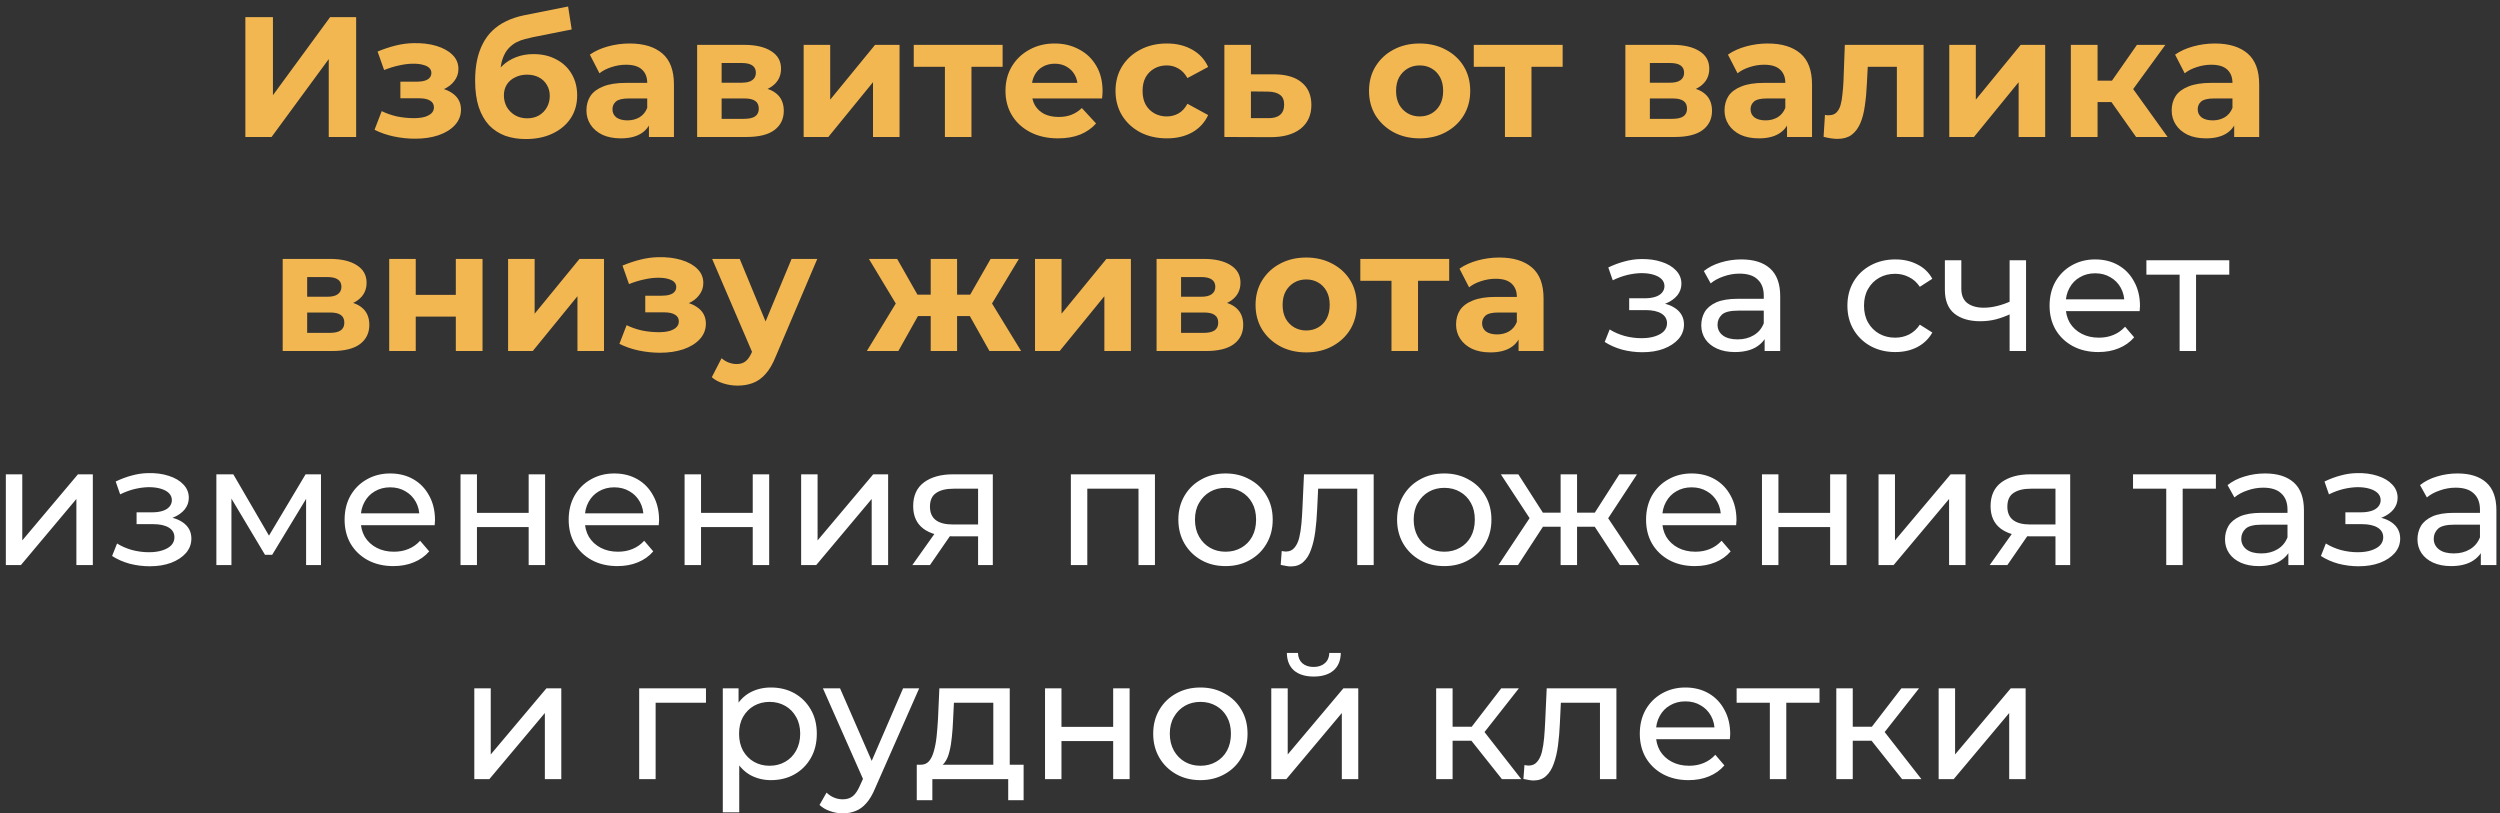
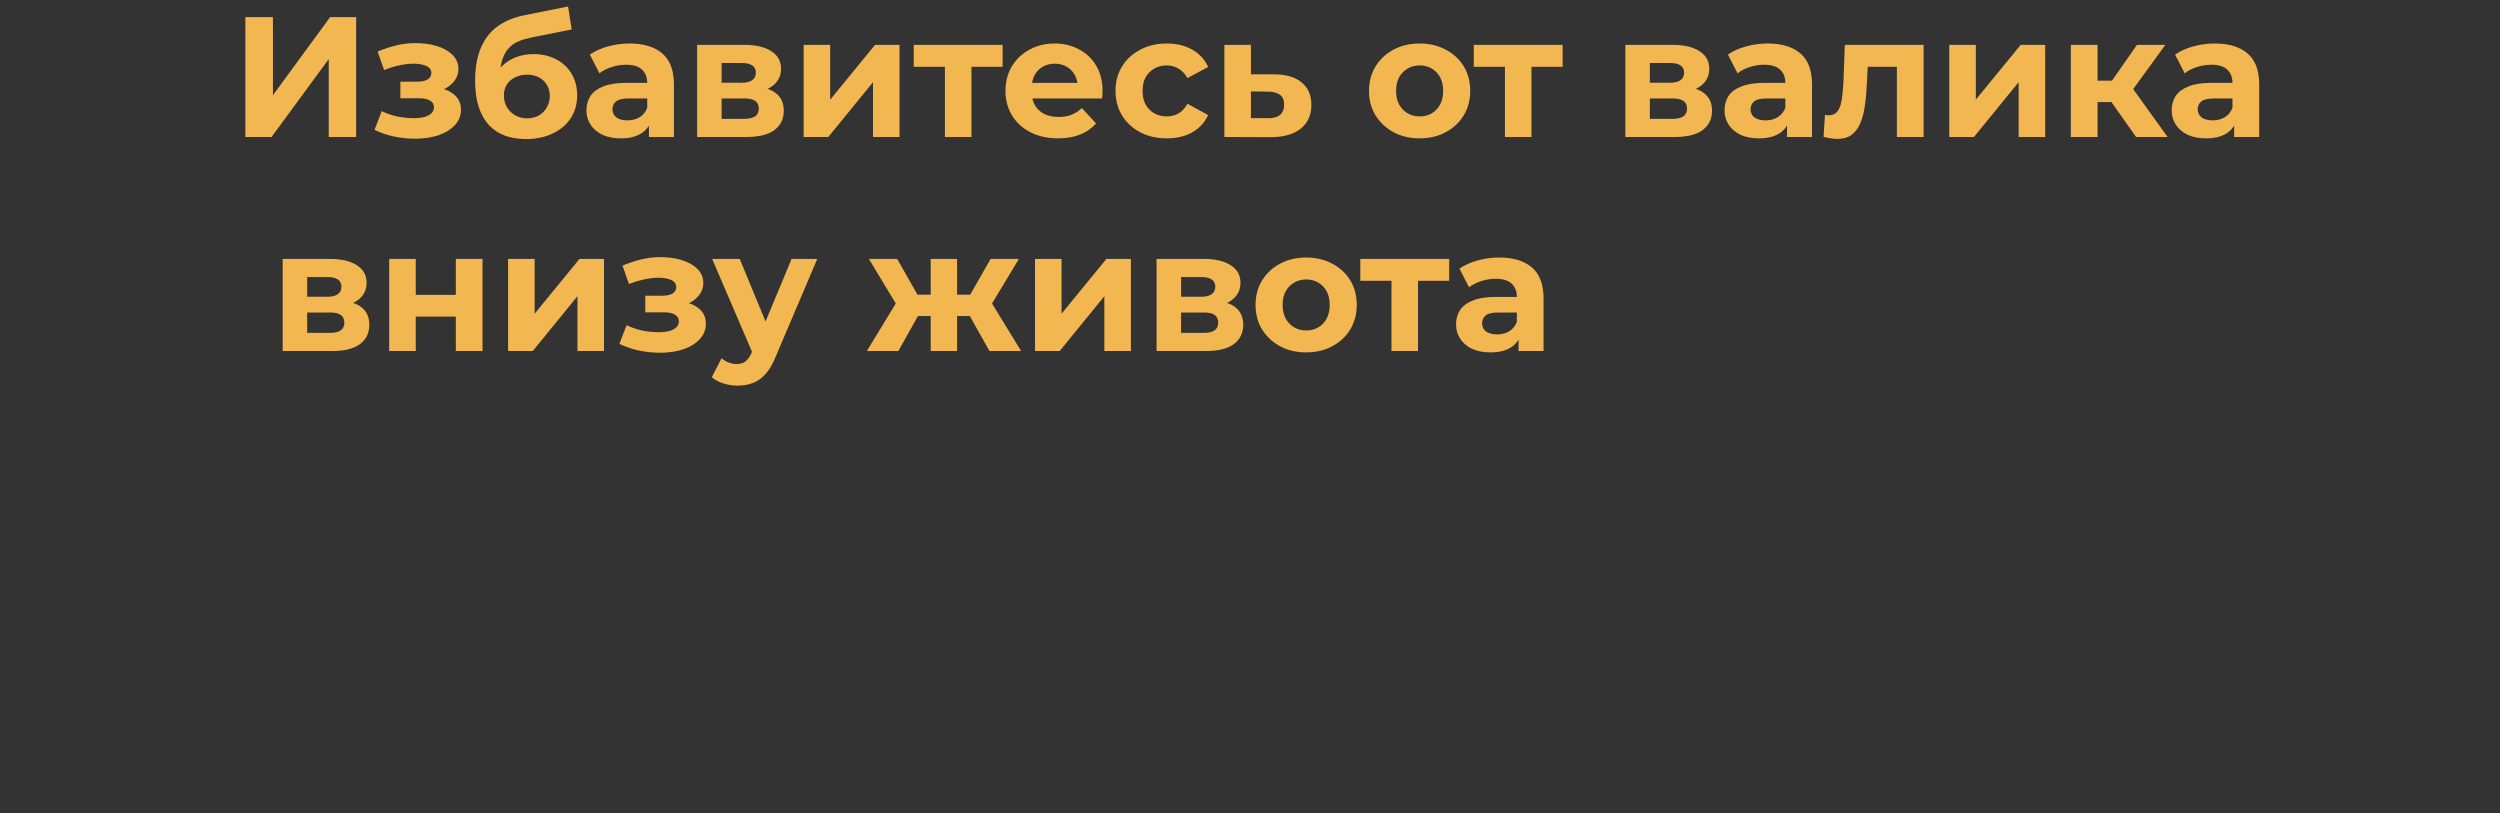
<svg xmlns="http://www.w3.org/2000/svg" width="292" height="95" viewBox="0 0 292 95" fill="none">
  <rect x="0" y="0" width="292" height="95" fill="#333333" stroke="none" />
  <path d="M28.658 16V2H31.878V11.12L38.558 2H41.598V16H38.398V6.9L31.718 16H28.658ZM48.484 16.2C47.657 16.2 46.83 16.113 46.004 15.94C45.19 15.767 44.437 15.507 43.744 15.16L44.584 12.98C45.13 13.247 45.724 13.453 46.364 13.6C47.017 13.733 47.677 13.8 48.344 13.8C48.824 13.8 49.237 13.753 49.584 13.66C49.944 13.553 50.217 13.407 50.404 13.22C50.59 13.033 50.684 12.807 50.684 12.54C50.684 12.193 50.537 11.933 50.244 11.76C49.95 11.573 49.524 11.48 48.964 11.48H46.764V9.54H48.704C49.064 9.54 49.37 9.5 49.624 9.42C49.877 9.34 50.064 9.227 50.184 9.08C50.317 8.92 50.384 8.733 50.384 8.52C50.384 8.293 50.304 8.1 50.144 7.94C49.984 7.78 49.75 7.66 49.444 7.58C49.137 7.487 48.75 7.44 48.284 7.44C47.75 7.44 47.197 7.507 46.624 7.64C46.05 7.76 45.464 7.94 44.864 8.18L44.104 6.02C44.81 5.727 45.51 5.493 46.204 5.32C46.897 5.147 47.584 5.053 48.264 5.04C49.264 5.013 50.164 5.12 50.964 5.36C51.764 5.6 52.39 5.947 52.844 6.4C53.31 6.853 53.544 7.407 53.544 8.06C53.544 8.58 53.384 9.047 53.064 9.46C52.757 9.873 52.33 10.2 51.784 10.44C51.237 10.667 50.624 10.78 49.944 10.78L50.024 10.16C51.21 10.16 52.144 10.4 52.824 10.88C53.504 11.347 53.844 11.987 53.844 12.8C53.844 13.493 53.604 14.1 53.124 14.62C52.657 15.127 52.017 15.52 51.204 15.8C50.404 16.067 49.497 16.2 48.484 16.2ZM61.414 16.24C60.534 16.24 59.734 16.113 59.014 15.86C58.294 15.593 57.668 15.187 57.134 14.64C56.614 14.08 56.208 13.367 55.914 12.5C55.634 11.633 55.494 10.6 55.494 9.4C55.494 8.547 55.568 7.767 55.714 7.06C55.861 6.353 56.081 5.713 56.374 5.14C56.668 4.553 57.041 4.04 57.494 3.6C57.961 3.147 58.501 2.773 59.114 2.48C59.741 2.173 60.448 1.94 61.234 1.78L66.354 0.76L66.774 3.44L62.254 4.34C61.988 4.393 61.681 4.467 61.334 4.56C61.001 4.64 60.661 4.767 60.314 4.94C59.981 5.113 59.668 5.36 59.374 5.68C59.094 5.987 58.868 6.393 58.694 6.9C58.521 7.393 58.434 8.007 58.434 8.74C58.434 8.967 58.441 9.14 58.454 9.26C58.481 9.38 58.501 9.507 58.514 9.64C58.541 9.773 58.554 9.98 58.554 10.26L57.554 9.28C57.848 8.653 58.221 8.12 58.674 7.68C59.141 7.24 59.674 6.907 60.274 6.68C60.888 6.44 61.568 6.32 62.314 6.32C63.328 6.32 64.214 6.527 64.974 6.94C65.748 7.34 66.348 7.907 66.774 8.64C67.201 9.373 67.414 10.207 67.414 11.14C67.414 12.153 67.161 13.047 66.654 13.82C66.148 14.58 65.441 15.173 64.534 15.6C63.641 16.027 62.601 16.24 61.414 16.24ZM61.574 13.82C62.094 13.82 62.554 13.707 62.954 13.48C63.354 13.24 63.661 12.927 63.874 12.54C64.101 12.14 64.214 11.693 64.214 11.2C64.214 10.72 64.101 10.293 63.874 9.92C63.661 9.547 63.354 9.253 62.954 9.04C62.554 8.827 62.088 8.72 61.554 8.72C61.034 8.72 60.568 8.827 60.154 9.04C59.741 9.24 59.421 9.52 59.194 9.88C58.968 10.24 58.854 10.66 58.854 11.14C58.854 11.633 58.968 12.087 59.194 12.5C59.434 12.9 59.754 13.22 60.154 13.46C60.568 13.7 61.041 13.82 61.574 13.82ZM75.796 16V13.9L75.596 13.44V9.68C75.596 9.013 75.389 8.493 74.975 8.12C74.576 7.747 73.956 7.56 73.115 7.56C72.542 7.56 71.975 7.653 71.415 7.84C70.869 8.013 70.402 8.253 70.016 8.56L68.895 6.38C69.482 5.967 70.189 5.647 71.016 5.42C71.842 5.193 72.682 5.08 73.535 5.08C75.175 5.08 76.449 5.467 77.356 6.24C78.262 7.013 78.716 8.22 78.716 9.86V16H75.796ZM72.516 16.16C71.675 16.16 70.956 16.02 70.356 15.74C69.755 15.447 69.296 15.053 68.975 14.56C68.656 14.067 68.496 13.513 68.496 12.9C68.496 12.26 68.649 11.7 68.956 11.22C69.275 10.74 69.775 10.367 70.456 10.1C71.135 9.82 72.022 9.68 73.115 9.68H75.975V11.5H73.456C72.722 11.5 72.216 11.62 71.936 11.86C71.669 12.1 71.535 12.4 71.535 12.76C71.535 13.16 71.689 13.48 71.996 13.72C72.316 13.947 72.749 14.06 73.296 14.06C73.816 14.06 74.282 13.94 74.695 13.7C75.109 13.447 75.409 13.08 75.596 12.6L76.076 14.04C75.849 14.733 75.436 15.26 74.835 15.62C74.236 15.98 73.462 16.16 72.516 16.16ZM81.426 16V5.24H86.926C88.272 5.24 89.326 5.487 90.086 5.98C90.846 6.46 91.226 7.14 91.226 8.02C91.226 8.9 90.866 9.593 90.146 10.1C89.439 10.593 88.499 10.84 87.326 10.84L87.646 10.12C88.952 10.12 89.926 10.36 90.566 10.84C91.219 11.32 91.546 12.02 91.546 12.94C91.546 13.887 91.186 14.633 90.466 15.18C89.746 15.727 88.646 16 87.166 16H81.426ZM84.286 13.88H86.906C87.479 13.88 87.906 13.787 88.186 13.6C88.479 13.4 88.626 13.1 88.626 12.7C88.626 12.287 88.492 11.987 88.226 11.8C87.959 11.6 87.539 11.5 86.966 11.5H84.286V13.88ZM84.286 9.66H86.646C87.192 9.66 87.599 9.56 87.866 9.36C88.146 9.16 88.286 8.873 88.286 8.5C88.286 8.113 88.146 7.827 87.866 7.64C87.599 7.453 87.192 7.36 86.646 7.36H84.286V9.66ZM93.867 16V5.24H96.967V11.64L102.207 5.24H105.067V16H101.967V9.6L96.747 16H93.867ZM110.366 16V7.08L111.066 7.8H106.726V5.24H117.106V7.8H112.766L113.466 7.08V16H110.366ZM123.58 16.16C122.354 16.16 121.274 15.92 120.34 15.44C119.42 14.96 118.707 14.307 118.2 13.48C117.694 12.64 117.44 11.687 117.44 10.62C117.44 9.54 117.687 8.587 118.18 7.76C118.687 6.92 119.374 6.267 120.24 5.8C121.107 5.32 122.087 5.08 123.18 5.08C124.234 5.08 125.18 5.307 126.02 5.76C126.874 6.2 127.547 6.84 128.04 7.68C128.534 8.507 128.78 9.5 128.78 10.66C128.78 10.78 128.774 10.92 128.76 11.08C128.747 11.227 128.734 11.367 128.72 11.5H119.98V9.68H127.08L125.88 10.22C125.88 9.66 125.767 9.173 125.54 8.76C125.314 8.347 125 8.027 124.6 7.8C124.2 7.56 123.734 7.44 123.2 7.44C122.667 7.44 122.194 7.56 121.78 7.8C121.38 8.027 121.067 8.353 120.84 8.78C120.614 9.193 120.5 9.687 120.5 10.26V10.74C120.5 11.327 120.627 11.847 120.88 12.3C121.147 12.74 121.514 13.08 121.98 13.32C122.46 13.547 123.02 13.66 123.66 13.66C124.234 13.66 124.734 13.573 125.16 13.4C125.6 13.227 126 12.967 126.36 12.62L128.02 14.42C127.527 14.98 126.907 15.413 126.16 15.72C125.414 16.013 124.554 16.16 123.58 16.16ZM136.292 16.16C135.132 16.16 134.099 15.927 133.192 15.46C132.285 14.98 131.572 14.32 131.052 13.48C130.545 12.64 130.292 11.687 130.292 10.62C130.292 9.54 130.545 8.587 131.052 7.76C131.572 6.92 132.285 6.267 133.192 5.8C134.099 5.32 135.132 5.08 136.292 5.08C137.425 5.08 138.412 5.32 139.252 5.8C140.092 6.267 140.712 6.94 141.112 7.82L138.692 9.12C138.412 8.613 138.059 8.24 137.632 8C137.219 7.76 136.765 7.64 136.272 7.64C135.739 7.64 135.259 7.76 134.832 8C134.405 8.24 134.065 8.58 133.812 9.02C133.572 9.46 133.452 9.993 133.452 10.62C133.452 11.247 133.572 11.78 133.812 12.22C134.065 12.66 134.405 13 134.832 13.24C135.259 13.48 135.739 13.6 136.272 13.6C136.765 13.6 137.219 13.487 137.632 13.26C138.059 13.02 138.412 12.64 138.692 12.12L141.112 13.44C140.712 14.307 140.092 14.98 139.252 15.46C138.412 15.927 137.425 16.16 136.292 16.16ZM148.828 8.68C150.241 8.693 151.314 9.013 152.048 9.64C152.794 10.253 153.168 11.127 153.168 12.26C153.168 13.447 152.748 14.373 151.908 15.04C151.068 15.693 149.901 16.02 148.408 16.02L143.008 16V5.24H146.108V8.68H148.828ZM148.128 13.8C148.728 13.813 149.188 13.687 149.508 13.42C149.828 13.153 149.988 12.753 149.988 12.22C149.988 11.687 149.828 11.307 149.508 11.08C149.188 10.84 148.728 10.713 148.128 10.7L146.108 10.68V13.8H148.128ZM165.821 16.16C164.675 16.16 163.655 15.92 162.761 15.44C161.881 14.96 161.181 14.307 160.661 13.48C160.155 12.64 159.901 11.687 159.901 10.62C159.901 9.54 160.155 8.587 160.661 7.76C161.181 6.92 161.881 6.267 162.761 5.8C163.655 5.32 164.675 5.08 165.821 5.08C166.955 5.08 167.968 5.32 168.861 5.8C169.755 6.267 170.455 6.913 170.961 7.74C171.468 8.567 171.721 9.527 171.721 10.62C171.721 11.687 171.468 12.64 170.961 13.48C170.455 14.307 169.755 14.96 168.861 15.44C167.968 15.92 166.955 16.16 165.821 16.16ZM165.821 13.6C166.341 13.6 166.808 13.48 167.221 13.24C167.635 13 167.961 12.66 168.201 12.22C168.441 11.767 168.561 11.233 168.561 10.62C168.561 9.993 168.441 9.46 168.201 9.02C167.961 8.58 167.635 8.24 167.221 8C166.808 7.76 166.341 7.64 165.821 7.64C165.301 7.64 164.835 7.76 164.421 8C164.008 8.24 163.675 8.58 163.421 9.02C163.181 9.46 163.061 9.993 163.061 10.62C163.061 11.233 163.181 11.767 163.421 12.22C163.675 12.66 164.008 13 164.421 13.24C164.835 13.48 165.301 13.6 165.821 13.6ZM175.777 16V7.08L176.477 7.8H172.137V5.24H182.517V7.8H178.177L178.877 7.08V16H175.777ZM189.844 16V5.24H195.344C196.69 5.24 197.744 5.487 198.504 5.98C199.264 6.46 199.644 7.14 199.644 8.02C199.644 8.9 199.284 9.593 198.564 10.1C197.857 10.593 196.917 10.84 195.744 10.84L196.064 10.12C197.37 10.12 198.344 10.36 198.984 10.84C199.637 11.32 199.964 12.02 199.964 12.94C199.964 13.887 199.604 14.633 198.884 15.18C198.164 15.727 197.064 16 195.584 16H189.844ZM192.704 13.88H195.324C195.897 13.88 196.324 13.787 196.604 13.6C196.897 13.4 197.044 13.1 197.044 12.7C197.044 12.287 196.91 11.987 196.644 11.8C196.377 11.6 195.957 11.5 195.384 11.5H192.704V13.88ZM192.704 9.66H195.064C195.61 9.66 196.017 9.56 196.284 9.36C196.564 9.16 196.704 8.873 196.704 8.5C196.704 8.113 196.564 7.827 196.284 7.64C196.017 7.453 195.61 7.36 195.064 7.36H192.704V9.66ZM208.725 16V13.9L208.525 13.44V9.68C208.525 9.013 208.318 8.493 207.905 8.12C207.505 7.747 206.885 7.56 206.045 7.56C205.472 7.56 204.905 7.653 204.345 7.84C203.798 8.013 203.332 8.253 202.945 8.56L201.825 6.38C202.412 5.967 203.118 5.647 203.945 5.42C204.772 5.193 205.612 5.08 206.465 5.08C208.105 5.08 209.378 5.467 210.285 6.24C211.192 7.013 211.645 8.22 211.645 9.86V16H208.725ZM205.445 16.16C204.605 16.16 203.885 16.02 203.285 15.74C202.685 15.447 202.225 15.053 201.905 14.56C201.585 14.067 201.425 13.513 201.425 12.9C201.425 12.26 201.578 11.7 201.885 11.22C202.205 10.74 202.705 10.367 203.385 10.1C204.065 9.82 204.952 9.68 206.045 9.68H208.905V11.5H206.385C205.652 11.5 205.145 11.62 204.865 11.86C204.598 12.1 204.465 12.4 204.465 12.76C204.465 13.16 204.618 13.48 204.925 13.72C205.245 13.947 205.678 14.06 206.225 14.06C206.745 14.06 207.212 13.94 207.625 13.7C208.038 13.447 208.338 13.08 208.525 12.6L209.005 14.04C208.778 14.733 208.365 15.26 207.765 15.62C207.165 15.98 206.392 16.16 205.445 16.16ZM212.995 15.98L213.155 13.42C213.235 13.433 213.315 13.447 213.395 13.46C213.475 13.46 213.549 13.46 213.615 13.46C213.989 13.46 214.282 13.353 214.495 13.14C214.709 12.927 214.869 12.64 214.975 12.28C215.082 11.907 215.155 11.487 215.195 11.02C215.249 10.553 215.289 10.067 215.315 9.56L215.475 5.24H224.675V16H221.555V7.04L222.255 7.8H217.535L218.195 7L218.055 9.7C218.015 10.66 217.935 11.54 217.815 12.34C217.709 13.14 217.529 13.833 217.275 14.42C217.022 14.993 216.682 15.44 216.255 15.76C215.829 16.067 215.282 16.22 214.615 16.22C214.375 16.22 214.122 16.2 213.855 16.16C213.589 16.12 213.302 16.06 212.995 15.98ZM227.676 16V5.24H230.776V11.64L236.016 5.24H238.876V16H235.776V9.6L230.556 16H227.676ZM249.495 16L245.895 10.9L248.435 9.4L253.175 16H249.495ZM241.875 16V5.24H244.995V16H241.875ZM244.075 11.92V9.42H247.835V11.92H244.075ZM248.735 10.98L245.815 10.66L249.595 5.24H252.915L248.735 10.98ZM260.952 16V13.9L260.752 13.44V9.68C260.752 9.013 260.545 8.493 260.132 8.12C259.732 7.747 259.112 7.56 258.272 7.56C257.698 7.56 257.132 7.653 256.572 7.84C256.025 8.013 255.558 8.253 255.172 8.56L254.052 6.38C254.638 5.967 255.345 5.647 256.172 5.42C256.998 5.193 257.838 5.08 258.692 5.08C260.332 5.08 261.605 5.467 262.512 6.24C263.418 7.013 263.872 8.22 263.872 9.86V16H260.952ZM257.672 16.16C256.832 16.16 256.112 16.02 255.512 15.74C254.912 15.447 254.452 15.053 254.132 14.56C253.812 14.067 253.652 13.513 253.652 12.9C253.652 12.26 253.805 11.7 254.112 11.22C254.432 10.74 254.932 10.367 255.612 10.1C256.292 9.82 257.178 9.68 258.272 9.68H261.132V11.5H258.612C257.878 11.5 257.372 11.62 257.092 11.86C256.825 12.1 256.692 12.4 256.692 12.76C256.692 13.16 256.845 13.48 257.152 13.72C257.472 13.947 257.905 14.06 258.452 14.06C258.972 14.06 259.438 13.94 259.852 13.7C260.265 13.447 260.565 13.08 260.752 12.6L261.232 14.04C261.005 14.733 260.592 15.26 259.992 15.62C259.392 15.98 258.618 16.16 257.672 16.16ZM33.018 41V30.24H38.518C39.864 30.24 40.918 30.487 41.678 30.98C42.438 31.46 42.818 32.14 42.818 33.02C42.818 33.9 42.458 34.593 41.738 35.1C41.031 35.593 40.091 35.84 38.918 35.84L39.238 35.12C40.544 35.12 41.518 35.36 42.158 35.84C42.811 36.32 43.138 37.02 43.138 37.94C43.138 38.887 42.778 39.633 42.058 40.18C41.338 40.727 40.238 41 38.758 41H33.018ZM35.878 38.88H38.498C39.071 38.88 39.498 38.787 39.778 38.6C40.071 38.4 40.218 38.1 40.218 37.7C40.218 37.287 40.084 36.987 39.818 36.8C39.551 36.6 39.131 36.5 38.558 36.5H35.878V38.88ZM35.878 34.66H38.238C38.784 34.66 39.191 34.56 39.458 34.36C39.738 34.16 39.878 33.873 39.878 33.5C39.878 33.113 39.738 32.827 39.458 32.64C39.191 32.453 38.784 32.36 38.238 32.36H35.878V34.66ZM45.459 41V30.24H48.559V34.44H53.239V30.24H56.359V41H53.239V36.98H48.559V41H45.459ZM59.346 41V30.24H62.446V36.64L67.686 30.24H70.546V41H67.446V34.6L62.226 41H59.346ZM77.087 41.2C76.261 41.2 75.434 41.113 74.607 40.94C73.794 40.767 73.041 40.507 72.347 40.16L73.187 37.98C73.734 38.247 74.327 38.453 74.967 38.6C75.621 38.733 76.281 38.8 76.947 38.8C77.427 38.8 77.841 38.753 78.187 38.66C78.547 38.553 78.821 38.407 79.007 38.22C79.194 38.033 79.287 37.807 79.287 37.54C79.287 37.193 79.141 36.933 78.847 36.76C78.554 36.573 78.127 36.48 77.567 36.48H75.367V34.54H77.307C77.667 34.54 77.974 34.5 78.227 34.42C78.481 34.34 78.667 34.227 78.787 34.08C78.921 33.92 78.987 33.733 78.987 33.52C78.987 33.293 78.907 33.1 78.747 32.94C78.587 32.78 78.354 32.66 78.047 32.58C77.741 32.487 77.354 32.44 76.887 32.44C76.354 32.44 75.801 32.507 75.227 32.64C74.654 32.76 74.067 32.94 73.467 33.18L72.707 31.02C73.414 30.727 74.114 30.493 74.807 30.32C75.501 30.147 76.187 30.053 76.867 30.04C77.867 30.013 78.767 30.12 79.567 30.36C80.367 30.6 80.994 30.947 81.447 31.4C81.914 31.853 82.147 32.407 82.147 33.06C82.147 33.58 81.987 34.047 81.667 34.46C81.361 34.873 80.934 35.2 80.387 35.44C79.841 35.667 79.227 35.78 78.547 35.78L78.627 35.16C79.814 35.16 80.747 35.4 81.427 35.88C82.107 36.347 82.447 36.987 82.447 37.8C82.447 38.493 82.207 39.1 81.727 39.62C81.261 40.127 80.621 40.52 79.807 40.8C79.007 41.067 78.101 41.2 77.087 41.2ZM86.138 45.04C85.578 45.04 85.024 44.953 84.478 44.78C83.931 44.607 83.484 44.367 83.138 44.06L84.278 41.84C84.518 42.053 84.791 42.22 85.098 42.34C85.418 42.46 85.731 42.52 86.038 42.52C86.478 42.52 86.824 42.413 87.078 42.2C87.344 42 87.584 41.66 87.798 41.18L88.358 39.86L88.598 39.52L92.458 30.24H95.458L90.598 41.66C90.251 42.527 89.851 43.207 89.398 43.7C88.958 44.193 88.464 44.54 87.918 44.74C87.384 44.94 86.791 45.04 86.138 45.04ZM87.978 41.42L83.178 30.24H86.398L90.118 39.24L87.978 41.42ZM115.567 41L112.707 35.9L115.227 34.4L119.267 41H115.567ZM110.867 36.92V34.42H114.607V36.92H110.867ZM115.547 35.98L112.607 35.66L115.707 30.24H119.007L115.547 35.98ZM104.927 41H101.247L105.267 34.4L107.787 35.9L104.927 41ZM111.787 41H108.707V30.24H111.787V41ZM109.627 36.92H105.907V34.42H109.627V36.92ZM104.947 35.98L101.487 30.24H104.787L107.867 35.66L104.947 35.98ZM120.889 41V30.24H123.989V36.64L129.229 30.24H132.089V41H128.989V34.6L123.769 41H120.889ZM135.088 41V30.24H140.588C141.935 30.24 142.988 30.487 143.748 30.98C144.508 31.46 144.888 32.14 144.888 33.02C144.888 33.9 144.528 34.593 143.808 35.1C143.101 35.593 142.161 35.84 140.988 35.84L141.308 35.12C142.615 35.12 143.588 35.36 144.228 35.84C144.881 36.32 145.208 37.02 145.208 37.94C145.208 38.887 144.848 39.633 144.128 40.18C143.408 40.727 142.308 41 140.828 41H135.088ZM137.948 38.88H140.568C141.141 38.88 141.568 38.787 141.848 38.6C142.141 38.4 142.288 38.1 142.288 37.7C142.288 37.287 142.155 36.987 141.888 36.8C141.621 36.6 141.201 36.5 140.628 36.5H137.948V38.88ZM137.948 34.66H140.308C140.855 34.66 141.261 34.56 141.528 34.36C141.808 34.16 141.948 33.873 141.948 33.5C141.948 33.113 141.808 32.827 141.528 32.64C141.261 32.453 140.855 32.36 140.308 32.36H137.948V34.66ZM152.569 41.16C151.423 41.16 150.403 40.92 149.509 40.44C148.629 39.96 147.929 39.307 147.409 38.48C146.903 37.64 146.649 36.687 146.649 35.62C146.649 34.54 146.903 33.587 147.409 32.76C147.929 31.92 148.629 31.267 149.509 30.8C150.403 30.32 151.423 30.08 152.569 30.08C153.703 30.08 154.716 30.32 155.609 30.8C156.503 31.267 157.203 31.913 157.709 32.74C158.216 33.567 158.469 34.527 158.469 35.62C158.469 36.687 158.216 37.64 157.709 38.48C157.203 39.307 156.503 39.96 155.609 40.44C154.716 40.92 153.703 41.16 152.569 41.16ZM152.569 38.6C153.089 38.6 153.556 38.48 153.969 38.24C154.383 38 154.709 37.66 154.949 37.22C155.189 36.767 155.309 36.233 155.309 35.62C155.309 34.993 155.189 34.46 154.949 34.02C154.709 33.58 154.383 33.24 153.969 33C153.556 32.76 153.089 32.64 152.569 32.64C152.049 32.64 151.583 32.76 151.169 33C150.756 33.24 150.423 33.58 150.169 34.02C149.929 34.46 149.809 34.993 149.809 35.62C149.809 36.233 149.929 36.767 150.169 37.22C150.423 37.66 150.756 38 151.169 38.24C151.583 38.48 152.049 38.6 152.569 38.6ZM162.525 41V32.08L163.225 32.8H158.885V30.24H169.265V32.8H164.925L165.625 32.08V41H162.525ZM177.368 41V38.9L177.168 38.44V34.68C177.168 34.013 176.961 33.493 176.548 33.12C176.148 32.747 175.528 32.56 174.688 32.56C174.114 32.56 173.548 32.653 172.988 32.84C172.441 33.013 171.974 33.253 171.588 33.56L170.468 31.38C171.054 30.967 171.761 30.647 172.588 30.42C173.414 30.193 174.254 30.08 175.108 30.08C176.748 30.08 178.021 30.467 178.928 31.24C179.834 32.013 180.288 33.22 180.288 34.86V41H177.368ZM174.088 41.16C173.248 41.16 172.528 41.02 171.928 40.74C171.328 40.447 170.868 40.053 170.548 39.56C170.228 39.067 170.068 38.513 170.068 37.9C170.068 37.26 170.221 36.7 170.528 36.22C170.848 35.74 171.348 35.367 172.028 35.1C172.708 34.82 173.594 34.68 174.688 34.68H177.548V36.5H175.028C174.294 36.5 173.788 36.62 173.508 36.86C173.241 37.1 173.108 37.4 173.108 37.76C173.108 38.16 173.261 38.48 173.568 38.72C173.888 38.947 174.321 39.06 174.868 39.06C175.388 39.06 175.854 38.94 176.268 38.7C176.681 38.447 176.981 38.08 177.168 37.6L177.648 39.04C177.421 39.733 177.008 40.26 176.408 40.62C175.808 40.98 175.034 41.16 174.088 41.16Z" fill="#F3B751" />
-   <path d="M191.829 41.14C191.029 41.14 190.242 41.04 189.469 40.84C188.709 40.627 188.029 40.327 187.429 39.94L188.009 38.48C188.516 38.8 189.096 39.053 189.749 39.24C190.402 39.413 191.062 39.5 191.729 39.5C192.342 39.5 192.869 39.427 193.309 39.28C193.762 39.133 194.109 38.933 194.349 38.68C194.589 38.413 194.709 38.107 194.709 37.76C194.709 37.267 194.489 36.887 194.049 36.62C193.609 36.353 192.996 36.22 192.209 36.22H190.289V34.84H192.089C192.556 34.84 192.962 34.787 193.309 34.68C193.656 34.573 193.922 34.413 194.109 34.2C194.309 33.973 194.409 33.713 194.409 33.42C194.409 33.1 194.296 32.827 194.069 32.6C193.842 32.373 193.522 32.2 193.109 32.08C192.709 31.96 192.236 31.9 191.689 31.9C191.156 31.913 190.609 31.987 190.049 32.12C189.502 32.253 188.942 32.46 188.369 32.74L187.849 31.24C188.489 30.933 189.116 30.7 189.729 30.54C190.356 30.367 190.976 30.273 191.589 30.26C192.509 30.233 193.329 30.34 194.049 30.58C194.769 30.807 195.336 31.14 195.749 31.58C196.176 32.02 196.389 32.54 196.389 33.14C196.389 33.647 196.229 34.1 195.909 34.5C195.589 34.887 195.162 35.193 194.629 35.42C194.096 35.647 193.482 35.76 192.789 35.76L192.869 35.3C194.056 35.3 194.989 35.533 195.669 36C196.349 36.467 196.689 37.1 196.689 37.9C196.689 38.54 196.476 39.107 196.049 39.6C195.622 40.08 195.042 40.46 194.309 40.74C193.589 41.007 192.762 41.14 191.829 41.14ZM206.108 41V38.76L206.008 38.34V34.52C206.008 33.707 205.768 33.08 205.288 32.64C204.821 32.187 204.115 31.96 203.168 31.96C202.541 31.96 201.928 32.067 201.328 32.28C200.728 32.48 200.221 32.753 199.808 33.1L199.008 31.66C199.555 31.22 200.208 30.887 200.968 30.66C201.741 30.42 202.548 30.3 203.388 30.3C204.841 30.3 205.961 30.653 206.748 31.36C207.535 32.067 207.928 33.147 207.928 34.6V41H206.108ZM202.628 41.12C201.841 41.12 201.148 40.987 200.548 40.72C199.961 40.453 199.508 40.087 199.188 39.62C198.868 39.14 198.708 38.6 198.708 38C198.708 37.427 198.841 36.907 199.108 36.44C199.388 35.973 199.835 35.6 200.448 35.32C201.075 35.04 201.915 34.9 202.968 34.9H206.328V36.28H203.048C202.088 36.28 201.441 36.44 201.108 36.76C200.775 37.08 200.608 37.467 200.608 37.92C200.608 38.44 200.815 38.86 201.228 39.18C201.641 39.487 202.215 39.64 202.948 39.64C203.668 39.64 204.295 39.48 204.828 39.16C205.375 38.84 205.768 38.373 206.008 37.76L206.388 39.08C206.135 39.707 205.688 40.207 205.048 40.58C204.408 40.94 203.601 41.12 202.628 41.12ZM221.376 41.12C220.296 41.12 219.33 40.887 218.476 40.42C217.636 39.953 216.976 39.313 216.496 38.5C216.016 37.687 215.776 36.753 215.776 35.7C215.776 34.647 216.016 33.713 216.496 32.9C216.976 32.087 217.636 31.453 218.476 31C219.33 30.533 220.296 30.3 221.376 30.3C222.336 30.3 223.19 30.493 223.936 30.88C224.696 31.253 225.283 31.813 225.696 32.56L224.236 33.5C223.89 32.98 223.463 32.6 222.956 32.36C222.463 32.107 221.93 31.98 221.356 31.98C220.663 31.98 220.043 32.133 219.496 32.44C218.95 32.747 218.516 33.18 218.196 33.74C217.876 34.287 217.716 34.94 217.716 35.7C217.716 36.46 217.876 37.12 218.196 37.68C218.516 38.24 218.95 38.673 219.496 38.98C220.043 39.287 220.663 39.44 221.356 39.44C221.93 39.44 222.463 39.32 222.956 39.08C223.463 38.827 223.89 38.44 224.236 37.92L225.696 38.84C225.283 39.573 224.696 40.14 223.936 40.54C223.19 40.927 222.336 41.12 221.376 41.12ZM234.862 36.66C234.302 36.927 233.722 37.14 233.122 37.3C232.536 37.447 231.929 37.52 231.302 37.52C230.022 37.52 229.009 37.22 228.262 36.62C227.529 36.02 227.162 35.093 227.162 33.84V30.4H229.082V33.72C229.082 34.48 229.316 35.04 229.782 35.4C230.262 35.76 230.902 35.94 231.702 35.94C232.209 35.94 232.729 35.873 233.262 35.74C233.809 35.607 234.342 35.42 234.862 35.18V36.66ZM234.722 41V30.4H236.642V41H234.722ZM245.09 41.12C243.956 41.12 242.956 40.887 242.09 40.42C241.236 39.953 240.57 39.313 240.09 38.5C239.623 37.687 239.39 36.753 239.39 35.7C239.39 34.647 239.616 33.713 240.07 32.9C240.536 32.087 241.17 31.453 241.97 31C242.783 30.533 243.696 30.3 244.71 30.3C245.736 30.3 246.643 30.527 247.43 30.98C248.216 31.433 248.83 32.073 249.27 32.9C249.723 33.713 249.95 34.667 249.95 35.76C249.95 35.84 249.943 35.933 249.93 36.04C249.93 36.147 249.923 36.247 249.91 36.34H240.89V34.96H248.91L248.13 35.44C248.143 34.76 248.003 34.153 247.71 33.62C247.416 33.087 247.01 32.673 246.49 32.38C245.983 32.073 245.39 31.92 244.71 31.92C244.043 31.92 243.45 32.073 242.93 32.38C242.41 32.673 242.003 33.093 241.71 33.64C241.416 34.173 241.27 34.787 241.27 35.48V35.8C241.27 36.507 241.43 37.14 241.75 37.7C242.083 38.247 242.543 38.673 243.13 38.98C243.716 39.287 244.39 39.44 245.15 39.44C245.776 39.44 246.343 39.333 246.85 39.12C247.37 38.907 247.823 38.587 248.21 38.16L249.27 39.4C248.79 39.96 248.19 40.387 247.47 40.68C246.763 40.973 245.97 41.12 245.09 41.12ZM254.579 41V31.58L255.059 32.08H250.699V30.4H260.379V32.08H256.039L256.499 31.58V41H254.579ZM0.682 66V55.4H2.602V63.12L9.102 55.4H10.842V66H8.922V58.28L2.442 66H0.682ZM17.493 66.14C16.693 66.14 15.906 66.04 15.133 65.84C14.373 65.627 13.693 65.327 13.093 64.94L13.673 63.48C14.18 63.8 14.76 64.053 15.413 64.24C16.067 64.413 16.727 64.5 17.393 64.5C18.006 64.5 18.533 64.427 18.973 64.28C19.427 64.133 19.773 63.933 20.013 63.68C20.253 63.413 20.373 63.107 20.373 62.76C20.373 62.267 20.153 61.887 19.713 61.62C19.273 61.353 18.66 61.22 17.873 61.22H15.953V59.84H17.753C18.22 59.84 18.627 59.787 18.973 59.68C19.32 59.573 19.587 59.413 19.773 59.2C19.973 58.973 20.073 58.713 20.073 58.42C20.073 58.1 19.96 57.827 19.733 57.6C19.506 57.373 19.186 57.2 18.773 57.08C18.373 56.96 17.9 56.9 17.353 56.9C16.82 56.913 16.273 56.987 15.713 57.12C15.166 57.253 14.607 57.46 14.033 57.74L13.513 56.24C14.153 55.933 14.78 55.7 15.393 55.54C16.02 55.367 16.64 55.273 17.253 55.26C18.173 55.233 18.993 55.34 19.713 55.58C20.433 55.807 21 56.14 21.413 56.58C21.84 57.02 22.053 57.54 22.053 58.14C22.053 58.647 21.893 59.1 21.573 59.5C21.253 59.887 20.826 60.193 20.293 60.42C19.76 60.647 19.146 60.76 18.453 60.76L18.533 60.3C19.72 60.3 20.653 60.533 21.333 61C22.013 61.467 22.353 62.1 22.353 62.9C22.353 63.54 22.14 64.107 21.713 64.6C21.287 65.08 20.706 65.46 19.973 65.74C19.253 66.007 18.427 66.14 17.493 66.14ZM25.272 66V55.4H27.252L31.812 63.24H31.012L35.692 55.4H37.492V66H35.752V57.56L36.072 57.74L31.792 64.8H30.952L26.652 57.6L27.032 57.52V66H25.272ZM45.949 66.12C44.816 66.12 43.816 65.887 42.949 65.42C42.096 64.953 41.429 64.313 40.949 63.5C40.483 62.687 40.249 61.753 40.249 60.7C40.249 59.647 40.476 58.713 40.929 57.9C41.396 57.087 42.029 56.453 42.829 56C43.642 55.533 44.556 55.3 45.569 55.3C46.596 55.3 47.502 55.527 48.289 55.98C49.076 56.433 49.689 57.073 50.129 57.9C50.583 58.713 50.809 59.667 50.809 60.76C50.809 60.84 50.803 60.933 50.789 61.04C50.789 61.147 50.782 61.247 50.769 61.34H41.749V59.96H49.769L48.989 60.44C49.002 59.76 48.862 59.153 48.569 58.62C48.276 58.087 47.869 57.673 47.349 57.38C46.843 57.073 46.249 56.92 45.569 56.92C44.903 56.92 44.309 57.073 43.789 57.38C43.269 57.673 42.862 58.093 42.569 58.64C42.276 59.173 42.129 59.787 42.129 60.48V60.8C42.129 61.507 42.289 62.14 42.609 62.7C42.943 63.247 43.403 63.673 43.989 63.98C44.576 64.287 45.249 64.44 46.009 64.44C46.636 64.44 47.203 64.333 47.709 64.12C48.229 63.907 48.682 63.587 49.069 63.16L50.129 64.4C49.649 64.96 49.049 65.387 48.329 65.68C47.623 65.973 46.829 66.12 45.949 66.12ZM53.788 66V55.4H55.708V59.9H61.748V55.4H63.668V66H61.748V61.56H55.708V66H53.788ZM72.121 66.12C70.988 66.12 69.988 65.887 69.121 65.42C68.268 64.953 67.601 64.313 67.121 63.5C66.654 62.687 66.421 61.753 66.421 60.7C66.421 59.647 66.648 58.713 67.101 57.9C67.568 57.087 68.201 56.453 69.001 56C69.814 55.533 70.728 55.3 71.741 55.3C72.768 55.3 73.674 55.527 74.461 55.98C75.248 56.433 75.861 57.073 76.301 57.9C76.754 58.713 76.981 59.667 76.981 60.76C76.981 60.84 76.974 60.933 76.961 61.04C76.961 61.147 76.954 61.247 76.941 61.34H67.921V59.96H75.941L75.161 60.44C75.174 59.76 75.034 59.153 74.741 58.62C74.448 58.087 74.041 57.673 73.521 57.38C73.014 57.073 72.421 56.92 71.741 56.92C71.074 56.92 70.481 57.073 69.961 57.38C69.441 57.673 69.034 58.093 68.741 58.64C68.448 59.173 68.301 59.787 68.301 60.48V60.8C68.301 61.507 68.461 62.14 68.781 62.7C69.114 63.247 69.574 63.673 70.161 63.98C70.748 64.287 71.421 64.44 72.181 64.44C72.808 64.44 73.374 64.333 73.881 64.12C74.401 63.907 74.854 63.587 75.241 63.16L76.301 64.4C75.821 64.96 75.221 65.387 74.501 65.68C73.794 65.973 73.001 66.12 72.121 66.12ZM79.96 66V55.4H81.88V59.9H87.92V55.4H89.84V66H87.92V61.56H81.88V66H79.96ZM93.573 66V55.4H95.493V63.12L101.993 55.4H103.733V66H101.813V58.28L95.333 66H93.573ZM114.24 66V62.28L114.54 62.64H111.16C109.746 62.64 108.64 62.34 107.84 61.74C107.053 61.14 106.66 60.267 106.66 59.12C106.66 57.893 107.08 56.967 107.92 56.34C108.773 55.713 109.906 55.4 111.32 55.4H115.96V66H114.24ZM106.56 66L109.44 61.94H111.42L108.62 66H106.56ZM114.24 61.68V56.54L114.54 57.08H111.38C110.5 57.08 109.82 57.247 109.34 57.58C108.86 57.9 108.62 58.433 108.62 59.18C108.62 60.567 109.513 61.26 111.3 61.26H114.54L114.24 61.68ZM125.077 66V55.4H134.897V66H132.977V56.6L133.437 57.08H126.537L126.997 56.6V66H125.077ZM143.152 66.12C142.085 66.12 141.139 65.887 140.312 65.42C139.485 64.953 138.832 64.313 138.352 63.5C137.872 62.673 137.632 61.74 137.632 60.7C137.632 59.647 137.872 58.713 138.352 57.9C138.832 57.087 139.485 56.453 140.312 56C141.139 55.533 142.085 55.3 143.152 55.3C144.205 55.3 145.145 55.533 145.972 56C146.812 56.453 147.465 57.087 147.932 57.9C148.412 58.7 148.652 59.633 148.652 60.7C148.652 61.753 148.412 62.687 147.932 63.5C147.465 64.313 146.812 64.953 145.972 65.42C145.145 65.887 144.205 66.12 143.152 66.12ZM143.152 64.44C143.832 64.44 144.439 64.287 144.972 63.98C145.519 63.673 145.945 63.24 146.252 62.68C146.559 62.107 146.712 61.447 146.712 60.7C146.712 59.94 146.559 59.287 146.252 58.74C145.945 58.18 145.519 57.747 144.972 57.44C144.439 57.133 143.832 56.98 143.152 56.98C142.472 56.98 141.865 57.133 141.332 57.44C140.799 57.747 140.372 58.18 140.052 58.74C139.732 59.287 139.572 59.94 139.572 60.7C139.572 61.447 139.732 62.107 140.052 62.68C140.372 63.24 140.799 63.673 141.332 63.98C141.865 64.287 142.472 64.44 143.152 64.44ZM149.586 65.98L149.706 64.36C149.8 64.373 149.886 64.387 149.966 64.4C150.046 64.413 150.12 64.42 150.186 64.42C150.613 64.42 150.946 64.273 151.186 63.98C151.44 63.687 151.626 63.3 151.746 62.82C151.866 62.327 151.953 61.773 152.006 61.16C152.06 60.547 152.1 59.933 152.126 59.32L152.306 55.4H160.446V66H158.526V56.52L158.986 57.08H153.546L153.986 56.5L153.846 59.44C153.806 60.373 153.733 61.247 153.626 62.06C153.52 62.873 153.353 63.587 153.126 64.2C152.913 64.813 152.613 65.293 152.226 65.64C151.853 65.987 151.366 66.16 150.766 66.16C150.593 66.16 150.406 66.14 150.206 66.1C150.02 66.073 149.813 66.033 149.586 65.98ZM168.699 66.12C167.632 66.12 166.685 65.887 165.859 65.42C165.032 64.953 164.379 64.313 163.899 63.5C163.419 62.673 163.179 61.74 163.179 60.7C163.179 59.647 163.419 58.713 163.899 57.9C164.379 57.087 165.032 56.453 165.859 56C166.685 55.533 167.632 55.3 168.699 55.3C169.752 55.3 170.692 55.533 171.519 56C172.359 56.453 173.012 57.087 173.479 57.9C173.959 58.7 174.199 59.633 174.199 60.7C174.199 61.753 173.959 62.687 173.479 63.5C173.012 64.313 172.359 64.953 171.519 65.42C170.692 65.887 169.752 66.12 168.699 66.12ZM168.699 64.44C169.379 64.44 169.985 64.287 170.519 63.98C171.065 63.673 171.492 63.24 171.799 62.68C172.105 62.107 172.259 61.447 172.259 60.7C172.259 59.94 172.105 59.287 171.799 58.74C171.492 58.18 171.065 57.747 170.519 57.44C169.985 57.133 169.379 56.98 168.699 56.98C168.019 56.98 167.412 57.133 166.879 57.44C166.345 57.747 165.919 58.18 165.599 58.74C165.279 59.287 165.119 59.94 165.119 60.7C165.119 61.447 165.279 62.107 165.599 62.68C165.919 63.24 166.345 63.673 166.879 63.98C167.412 64.287 168.019 64.44 168.699 64.44ZM189.2 66L185.82 60.84L187.4 59.88L191.48 66H189.2ZM183.62 61.52V59.88H187.06V61.52H183.62ZM187.58 60.92L185.76 60.68L189.14 55.4H191.2L187.58 60.92ZM177.3 66H175.02L179.08 59.88L180.66 60.84L177.3 66ZM184.2 66H182.28V55.4H184.2V66ZM182.86 61.52H179.44V59.88H182.86V61.52ZM178.92 60.92L175.3 55.4H177.34L180.72 60.68L178.92 60.92ZM197.961 66.12C196.828 66.12 195.828 65.887 194.961 65.42C194.108 64.953 193.441 64.313 192.961 63.5C192.494 62.687 192.261 61.753 192.261 60.7C192.261 59.647 192.488 58.713 192.941 57.9C193.408 57.087 194.041 56.453 194.841 56C195.654 55.533 196.568 55.3 197.581 55.3C198.608 55.3 199.514 55.527 200.301 55.98C201.088 56.433 201.701 57.073 202.141 57.9C202.594 58.713 202.821 59.667 202.821 60.76C202.821 60.84 202.814 60.933 202.801 61.04C202.801 61.147 202.794 61.247 202.781 61.34H193.761V59.96H201.781L201.001 60.44C201.014 59.76 200.874 59.153 200.581 58.62C200.288 58.087 199.881 57.673 199.361 57.38C198.854 57.073 198.261 56.92 197.581 56.92C196.914 56.92 196.321 57.073 195.801 57.38C195.281 57.673 194.874 58.093 194.581 58.64C194.288 59.173 194.141 59.787 194.141 60.48V60.8C194.141 61.507 194.301 62.14 194.621 62.7C194.954 63.247 195.414 63.673 196.001 63.98C196.588 64.287 197.261 64.44 198.021 64.44C198.648 64.44 199.214 64.333 199.721 64.12C200.241 63.907 200.694 63.587 201.081 63.16L202.141 64.4C201.661 64.96 201.061 65.387 200.341 65.68C199.634 65.973 198.841 66.12 197.961 66.12ZM205.799 66V55.4H207.719V59.9H213.759V55.4H215.679V66H213.759V61.56H207.719V66H205.799ZM219.413 66V55.4H221.333V63.12L227.833 55.4H229.573V66H227.653V58.28L221.173 66H219.413ZM240.079 66V62.28L240.379 62.64H236.999C235.586 62.64 234.479 62.34 233.679 61.74C232.893 61.14 232.499 60.267 232.499 59.12C232.499 57.893 232.919 56.967 233.759 56.34C234.613 55.713 235.746 55.4 237.159 55.4H241.799V66H240.079ZM232.399 66L235.279 61.94H237.259L234.459 66H232.399ZM240.079 61.68V56.54L240.379 57.08H237.219C236.339 57.08 235.659 57.247 235.179 57.58C234.699 57.9 234.459 58.433 234.459 59.18C234.459 60.567 235.353 61.26 237.139 61.26H240.379L240.079 61.68ZM253.017 66V56.58L253.497 57.08H249.137V55.4H258.817V57.08H254.477L254.937 56.58V66H253.017ZM267.28 66V63.76L267.18 63.34V59.52C267.18 58.707 266.94 58.08 266.46 57.64C265.993 57.187 265.287 56.96 264.34 56.96C263.713 56.96 263.1 57.067 262.5 57.28C261.9 57.48 261.393 57.753 260.98 58.1L260.18 56.66C260.727 56.22 261.38 55.887 262.14 55.66C262.913 55.42 263.72 55.3 264.56 55.3C266.013 55.3 267.133 55.653 267.92 56.36C268.707 57.067 269.1 58.147 269.1 59.6V66H267.28ZM263.8 66.12C263.013 66.12 262.32 65.987 261.72 65.72C261.133 65.453 260.68 65.087 260.36 64.62C260.04 64.14 259.88 63.6 259.88 63C259.88 62.427 260.013 61.907 260.28 61.44C260.56 60.973 261.007 60.6 261.62 60.32C262.247 60.04 263.087 59.9 264.14 59.9H267.5V61.28H264.22C263.26 61.28 262.613 61.44 262.28 61.76C261.947 62.08 261.78 62.467 261.78 62.92C261.78 63.44 261.987 63.86 262.4 64.18C262.813 64.487 263.387 64.64 264.12 64.64C264.84 64.64 265.467 64.48 266 64.16C266.547 63.84 266.94 63.373 267.18 62.76L267.56 64.08C267.307 64.707 266.86 65.207 266.22 65.58C265.58 65.94 264.773 66.12 263.8 66.12ZM275.481 66.14C274.681 66.14 273.895 66.04 273.121 65.84C272.361 65.627 271.681 65.327 271.081 64.94L271.661 63.48C272.168 63.8 272.748 64.053 273.401 64.24C274.055 64.413 274.715 64.5 275.381 64.5C275.995 64.5 276.521 64.427 276.961 64.28C277.415 64.133 277.761 63.933 278.001 63.68C278.241 63.413 278.361 63.107 278.361 62.76C278.361 62.267 278.141 61.887 277.701 61.62C277.261 61.353 276.648 61.22 275.861 61.22H273.941V59.84H275.741C276.208 59.84 276.615 59.787 276.961 59.68C277.308 59.573 277.575 59.413 277.761 59.2C277.961 58.973 278.061 58.713 278.061 58.42C278.061 58.1 277.948 57.827 277.721 57.6C277.495 57.373 277.175 57.2 276.761 57.08C276.361 56.96 275.888 56.9 275.341 56.9C274.808 56.913 274.261 56.987 273.701 57.12C273.155 57.253 272.595 57.46 272.021 57.74L271.501 56.24C272.141 55.933 272.768 55.7 273.381 55.54C274.008 55.367 274.628 55.273 275.241 55.26C276.161 55.233 276.981 55.34 277.701 55.58C278.421 55.807 278.988 56.14 279.401 56.58C279.828 57.02 280.041 57.54 280.041 58.14C280.041 58.647 279.881 59.1 279.561 59.5C279.241 59.887 278.815 60.193 278.281 60.42C277.748 60.647 277.135 60.76 276.441 60.76L276.521 60.3C277.708 60.3 278.641 60.533 279.321 61C280.001 61.467 280.341 62.1 280.341 62.9C280.341 63.54 280.128 64.107 279.701 64.6C279.275 65.08 278.695 65.46 277.961 65.74C277.241 66.007 276.415 66.14 275.481 66.14ZM289.76 66V63.76L289.66 63.34V59.52C289.66 58.707 289.42 58.08 288.94 57.64C288.474 57.187 287.767 56.96 286.82 56.96C286.194 56.96 285.58 57.067 284.98 57.28C284.38 57.48 283.874 57.753 283.46 58.1L282.66 56.66C283.207 56.22 283.86 55.887 284.62 55.66C285.394 55.42 286.2 55.3 287.04 55.3C288.494 55.3 289.614 55.653 290.4 56.36C291.187 57.067 291.58 58.147 291.58 59.6V66H289.76ZM286.28 66.12C285.494 66.12 284.8 65.987 284.2 65.72C283.614 65.453 283.16 65.087 282.84 64.62C282.52 64.14 282.36 63.6 282.36 63C282.36 62.427 282.494 61.907 282.76 61.44C283.04 60.973 283.487 60.6 284.1 60.32C284.727 60.04 285.567 59.9 286.62 59.9H289.98V61.28H286.7C285.74 61.28 285.094 61.44 284.76 61.76C284.427 62.08 284.26 62.467 284.26 62.92C284.26 63.44 284.467 63.86 284.88 64.18C285.294 64.487 285.867 64.64 286.6 64.64C287.32 64.64 287.947 64.48 288.48 64.16C289.027 63.84 289.42 63.373 289.66 62.76L290.04 64.08C289.787 64.707 289.34 65.207 288.7 65.58C288.06 65.94 287.254 66.12 286.28 66.12ZM55.399 91V80.4H57.319V88.12L63.819 80.4H65.559V91H63.639V83.28L57.159 91H55.399ZM74.657 91V80.4H82.457V82.08H76.117L76.577 81.64V91H74.657ZM90.043 91.12C89.162 91.12 88.356 90.92 87.623 90.52C86.903 90.107 86.323 89.5 85.882 88.7C85.456 87.9 85.243 86.9 85.243 85.7C85.243 84.5 85.449 83.5 85.862 82.7C86.289 81.9 86.862 81.3 87.582 80.9C88.316 80.5 89.136 80.3 90.043 80.3C91.082 80.3 92.002 80.527 92.802 80.98C93.603 81.433 94.236 82.067 94.703 82.88C95.169 83.68 95.403 84.62 95.403 85.7C95.403 86.78 95.169 87.727 94.703 88.54C94.236 89.353 93.603 89.987 92.802 90.44C92.002 90.893 91.082 91.12 90.043 91.12ZM84.422 94.88V80.4H86.263V83.26L86.142 85.72L86.343 88.18V94.88H84.422ZM89.882 89.44C90.562 89.44 91.169 89.287 91.703 88.98C92.249 88.673 92.676 88.24 92.983 87.68C93.302 87.107 93.463 86.447 93.463 85.7C93.463 84.94 93.302 84.287 92.983 83.74C92.676 83.18 92.249 82.747 91.703 82.44C91.169 82.133 90.562 81.98 89.882 81.98C89.216 81.98 88.609 82.133 88.062 82.44C87.529 82.747 87.103 83.18 86.782 83.74C86.476 84.287 86.323 84.94 86.323 85.7C86.323 86.447 86.476 87.107 86.782 87.68C87.103 88.24 87.529 88.673 88.062 88.98C88.609 89.287 89.216 89.44 89.882 89.44ZM98.439 95C97.932 95 97.439 94.913 96.959 94.74C96.479 94.58 96.066 94.34 95.719 94.02L96.539 92.58C96.806 92.833 97.099 93.027 97.419 93.16C97.739 93.293 98.079 93.36 98.439 93.36C98.906 93.36 99.292 93.24 99.599 93C99.906 92.76 100.192 92.333 100.459 91.72L101.119 90.26L101.319 90.02L105.479 80.4H107.359L102.219 92.06C101.912 92.807 101.566 93.393 101.179 93.82C100.806 94.247 100.392 94.547 99.939 94.72C99.486 94.907 98.986 95 98.439 95ZM100.959 91.34L96.119 80.4H98.119L102.239 89.84L100.959 91.34ZM116.018 90.1V82.08H111.418L111.318 84.12C111.291 84.787 111.245 85.433 111.178 86.06C111.125 86.673 111.031 87.24 110.898 87.76C110.778 88.28 110.598 88.707 110.358 89.04C110.118 89.373 109.798 89.58 109.398 89.66L107.498 89.32C107.911 89.333 108.245 89.2 108.498 88.92C108.751 88.627 108.945 88.227 109.078 87.72C109.225 87.213 109.331 86.64 109.398 86C109.465 85.347 109.518 84.673 109.558 83.98L109.718 80.4H117.938V90.1H116.018ZM107.078 93.46V89.32H119.558V93.46H117.758V91H108.898V93.46H107.078ZM122.059 91V80.4H123.979V84.9H130.019V80.4H131.939V91H130.019V86.56H123.979V91H122.059ZM140.213 91.12C139.146 91.12 138.199 90.887 137.373 90.42C136.546 89.953 135.893 89.313 135.413 88.5C134.933 87.673 134.693 86.74 134.693 85.7C134.693 84.647 134.933 83.713 135.413 82.9C135.893 82.087 136.546 81.453 137.373 81C138.199 80.533 139.146 80.3 140.213 80.3C141.266 80.3 142.206 80.533 143.033 81C143.873 81.453 144.526 82.087 144.993 82.9C145.473 83.7 145.713 84.633 145.713 85.7C145.713 86.753 145.473 87.687 144.993 88.5C144.526 89.313 143.873 89.953 143.033 90.42C142.206 90.887 141.266 91.12 140.213 91.12ZM140.213 89.44C140.893 89.44 141.499 89.287 142.033 88.98C142.579 88.673 143.006 88.24 143.313 87.68C143.619 87.107 143.773 86.447 143.773 85.7C143.773 84.94 143.619 84.287 143.313 83.74C143.006 83.18 142.579 82.747 142.033 82.44C141.499 82.133 140.893 81.98 140.213 81.98C139.533 81.98 138.926 82.133 138.393 82.44C137.859 82.747 137.433 83.18 137.113 83.74C136.793 84.287 136.633 84.94 136.633 85.7C136.633 86.447 136.793 87.107 137.113 87.68C137.433 88.24 137.859 88.673 138.393 88.98C138.926 89.287 139.533 89.44 140.213 89.44ZM148.485 91V80.4H150.405V88.12L156.905 80.4H158.645V91H156.725V83.28L150.245 91H148.485ZM153.445 79.02C152.472 79.02 151.705 78.787 151.145 78.32C150.598 77.84 150.318 77.153 150.305 76.26H151.605C151.618 76.767 151.785 77.167 152.105 77.46C152.438 77.753 152.878 77.9 153.425 77.9C153.972 77.9 154.412 77.753 154.745 77.46C155.078 77.167 155.252 76.767 155.265 76.26H156.605C156.592 77.153 156.305 77.84 155.745 78.32C155.185 78.787 154.418 79.02 153.445 79.02ZM175.423 91L171.323 85.84L172.903 84.88L177.683 91H175.423ZM167.743 91V80.4H169.663V91H167.743ZM169.083 86.52V84.88H172.583V86.52H169.083ZM173.063 85.92L171.283 85.68L175.343 80.4H177.403L173.063 85.92ZM177.936 90.98L178.056 89.36C178.149 89.373 178.236 89.387 178.316 89.4C178.396 89.413 178.469 89.42 178.536 89.42C178.963 89.42 179.296 89.273 179.536 88.98C179.789 88.687 179.976 88.3 180.096 87.82C180.216 87.327 180.303 86.773 180.356 86.16C180.409 85.547 180.449 84.933 180.476 84.32L180.656 80.4H188.796V91H186.876V81.52L187.336 82.08H181.896L182.336 81.5L182.196 84.44C182.156 85.373 182.083 86.247 181.976 87.06C181.869 87.873 181.703 88.587 181.476 89.2C181.263 89.813 180.963 90.293 180.576 90.64C180.203 90.987 179.716 91.16 179.116 91.16C178.943 91.16 178.756 91.14 178.556 91.1C178.369 91.073 178.163 91.033 177.936 90.98ZM197.228 91.12C196.095 91.12 195.095 90.887 194.228 90.42C193.375 89.953 192.708 89.313 192.228 88.5C191.762 87.687 191.528 86.753 191.528 85.7C191.528 84.647 191.755 83.713 192.208 82.9C192.675 82.087 193.308 81.453 194.108 81C194.922 80.533 195.835 80.3 196.848 80.3C197.875 80.3 198.782 80.527 199.568 80.98C200.355 81.433 200.968 82.073 201.408 82.9C201.862 83.713 202.088 84.667 202.088 85.76C202.088 85.84 202.082 85.933 202.068 86.04C202.068 86.147 202.062 86.247 202.048 86.34H193.028V84.96H201.048L200.268 85.44C200.282 84.76 200.142 84.153 199.848 83.62C199.555 83.087 199.148 82.673 198.628 82.38C198.122 82.073 197.528 81.92 196.848 81.92C196.182 81.92 195.588 82.073 195.068 82.38C194.548 82.673 194.142 83.093 193.848 83.64C193.555 84.173 193.408 84.787 193.408 85.48V85.8C193.408 86.507 193.568 87.14 193.888 87.7C194.222 88.247 194.682 88.673 195.268 88.98C195.855 89.287 196.528 89.44 197.288 89.44C197.915 89.44 198.482 89.333 198.988 89.12C199.508 88.907 199.962 88.587 200.348 88.16L201.408 89.4C200.928 89.96 200.328 90.387 199.608 90.68C198.902 90.973 198.108 91.12 197.228 91.12ZM206.718 91V81.58L207.198 82.08H202.838V80.4H212.518V82.08H208.178L208.638 81.58V91H206.718ZM222.161 91L218.061 85.84L219.641 84.88L224.421 91H222.161ZM214.481 91V80.4H216.401V91H214.481ZM215.821 86.52V84.88H219.321V86.52H215.821ZM219.801 85.92L218.021 85.68L222.081 80.4H224.141L219.801 85.92ZM226.434 91V80.4H228.354V88.12L234.854 80.4H236.594V91H234.674V83.28L228.194 91H226.434Z" fill="white" />
</svg>